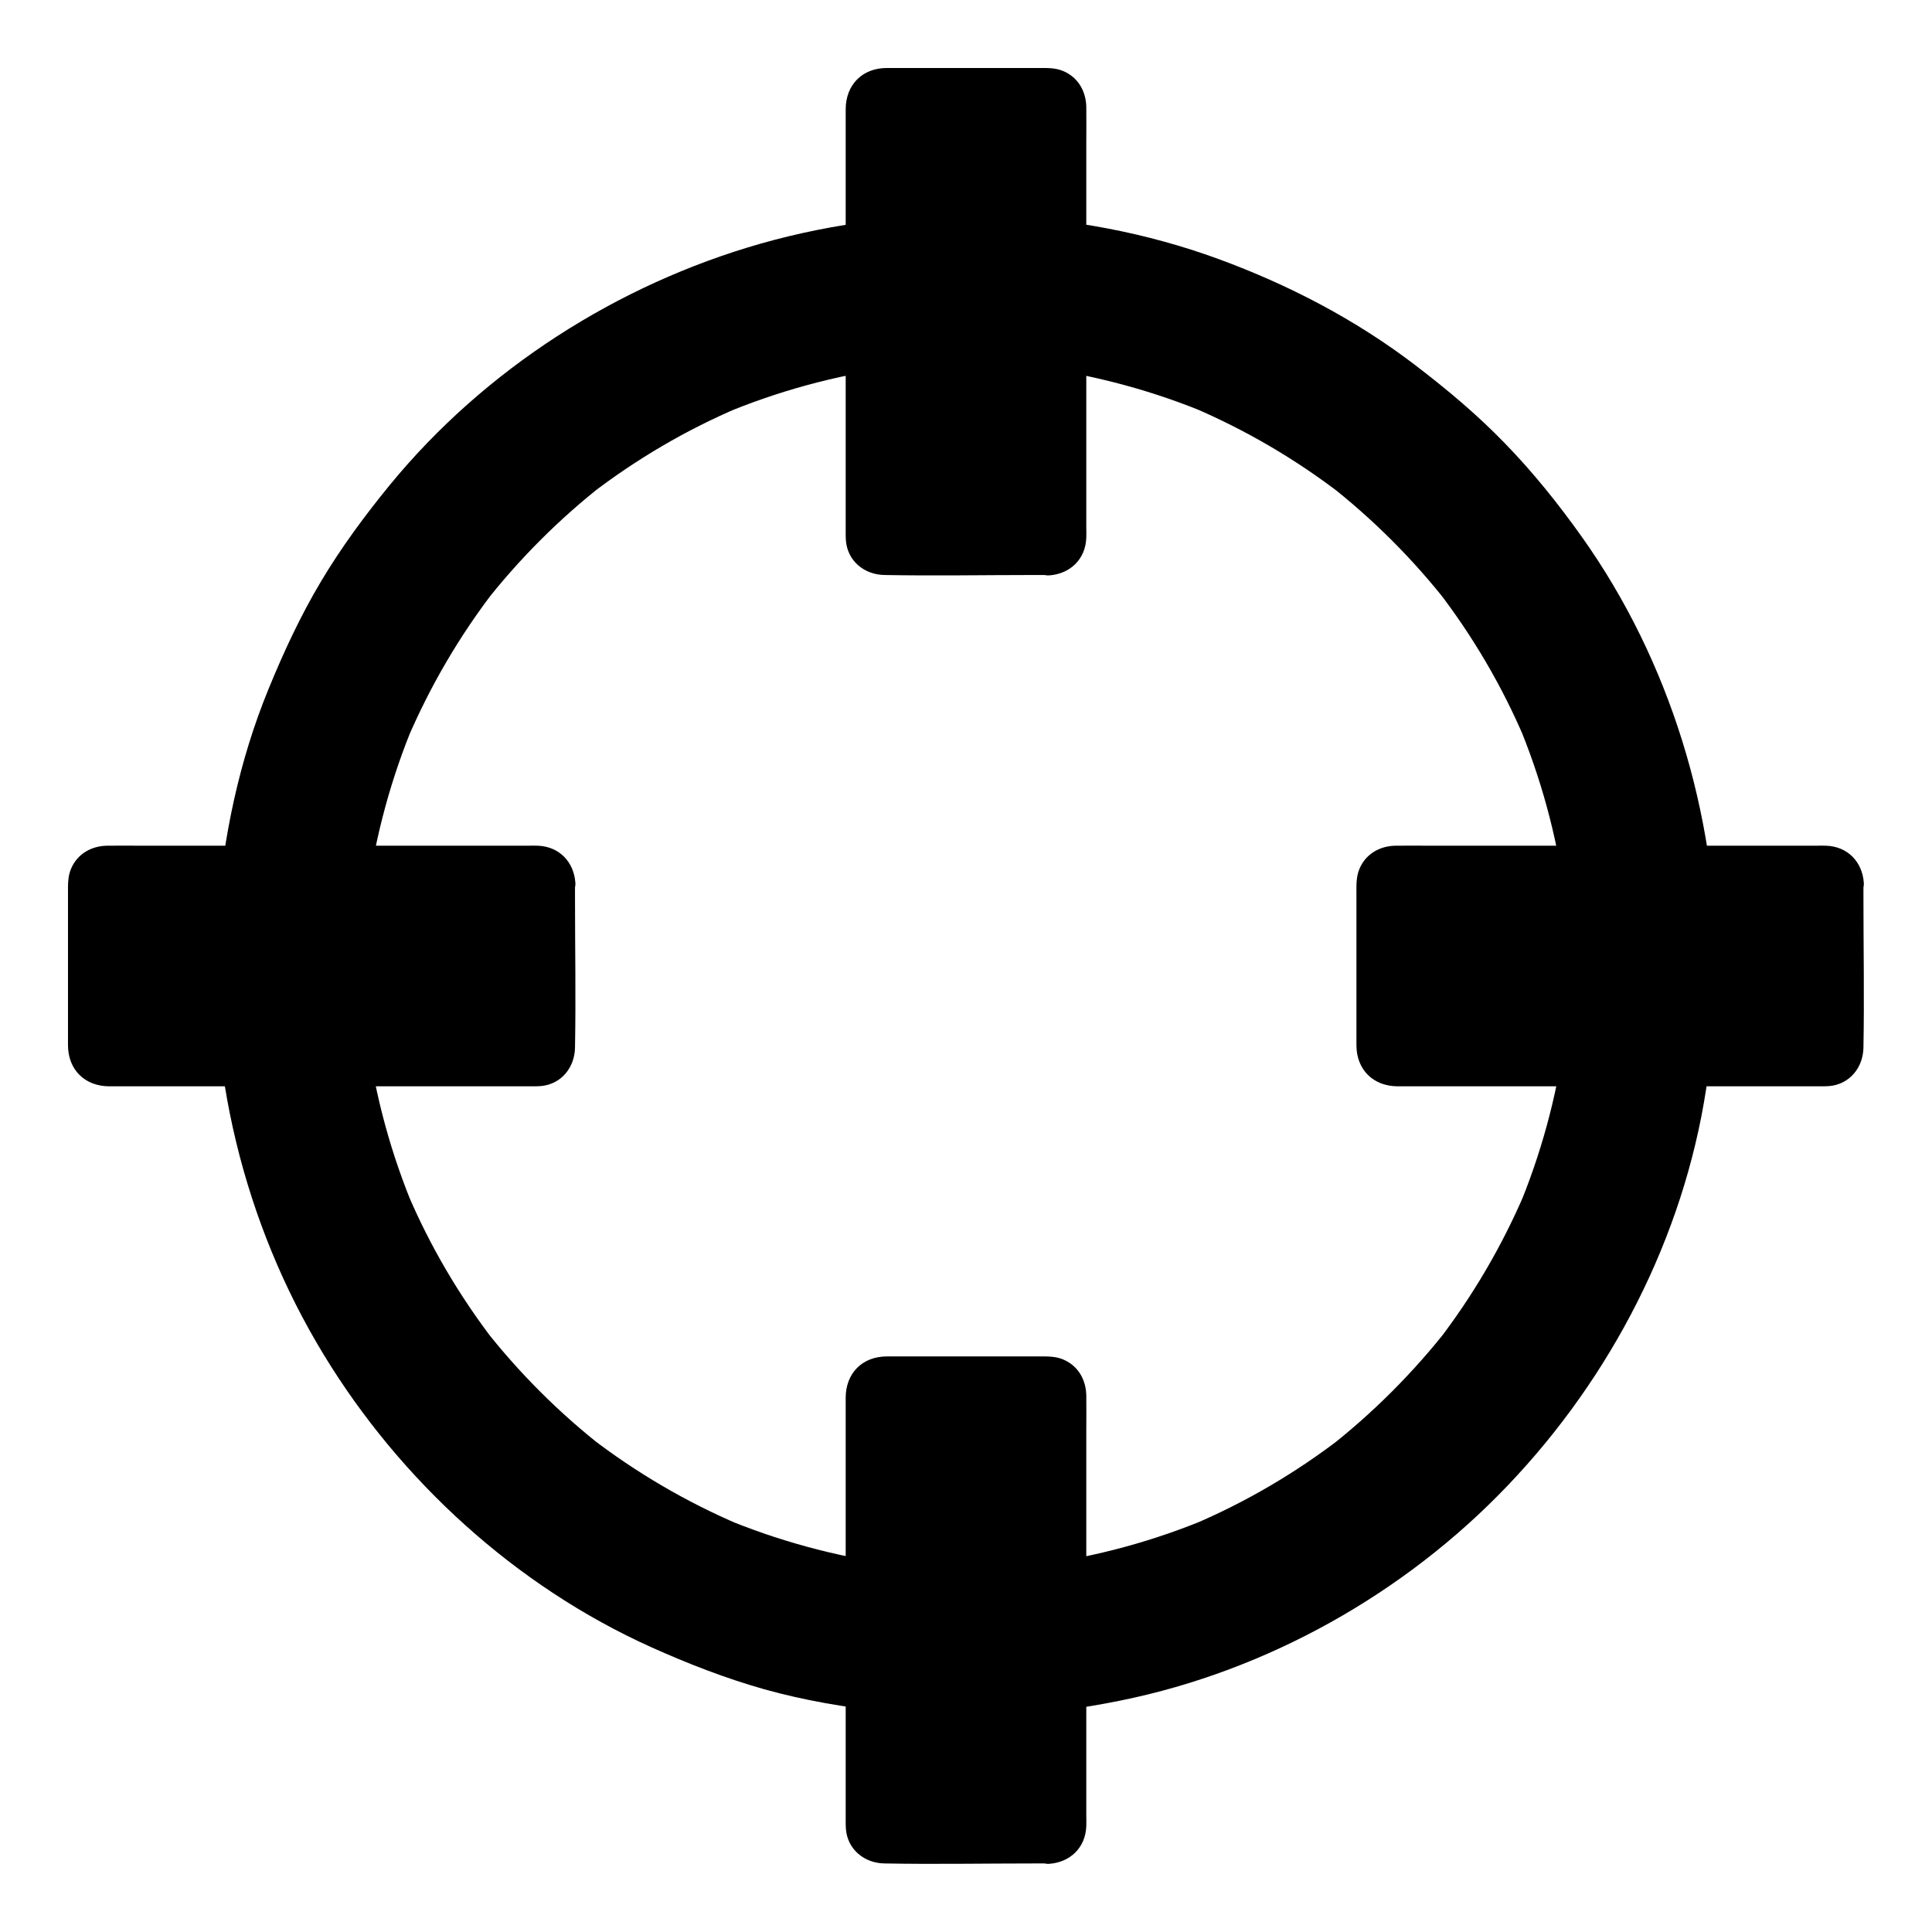
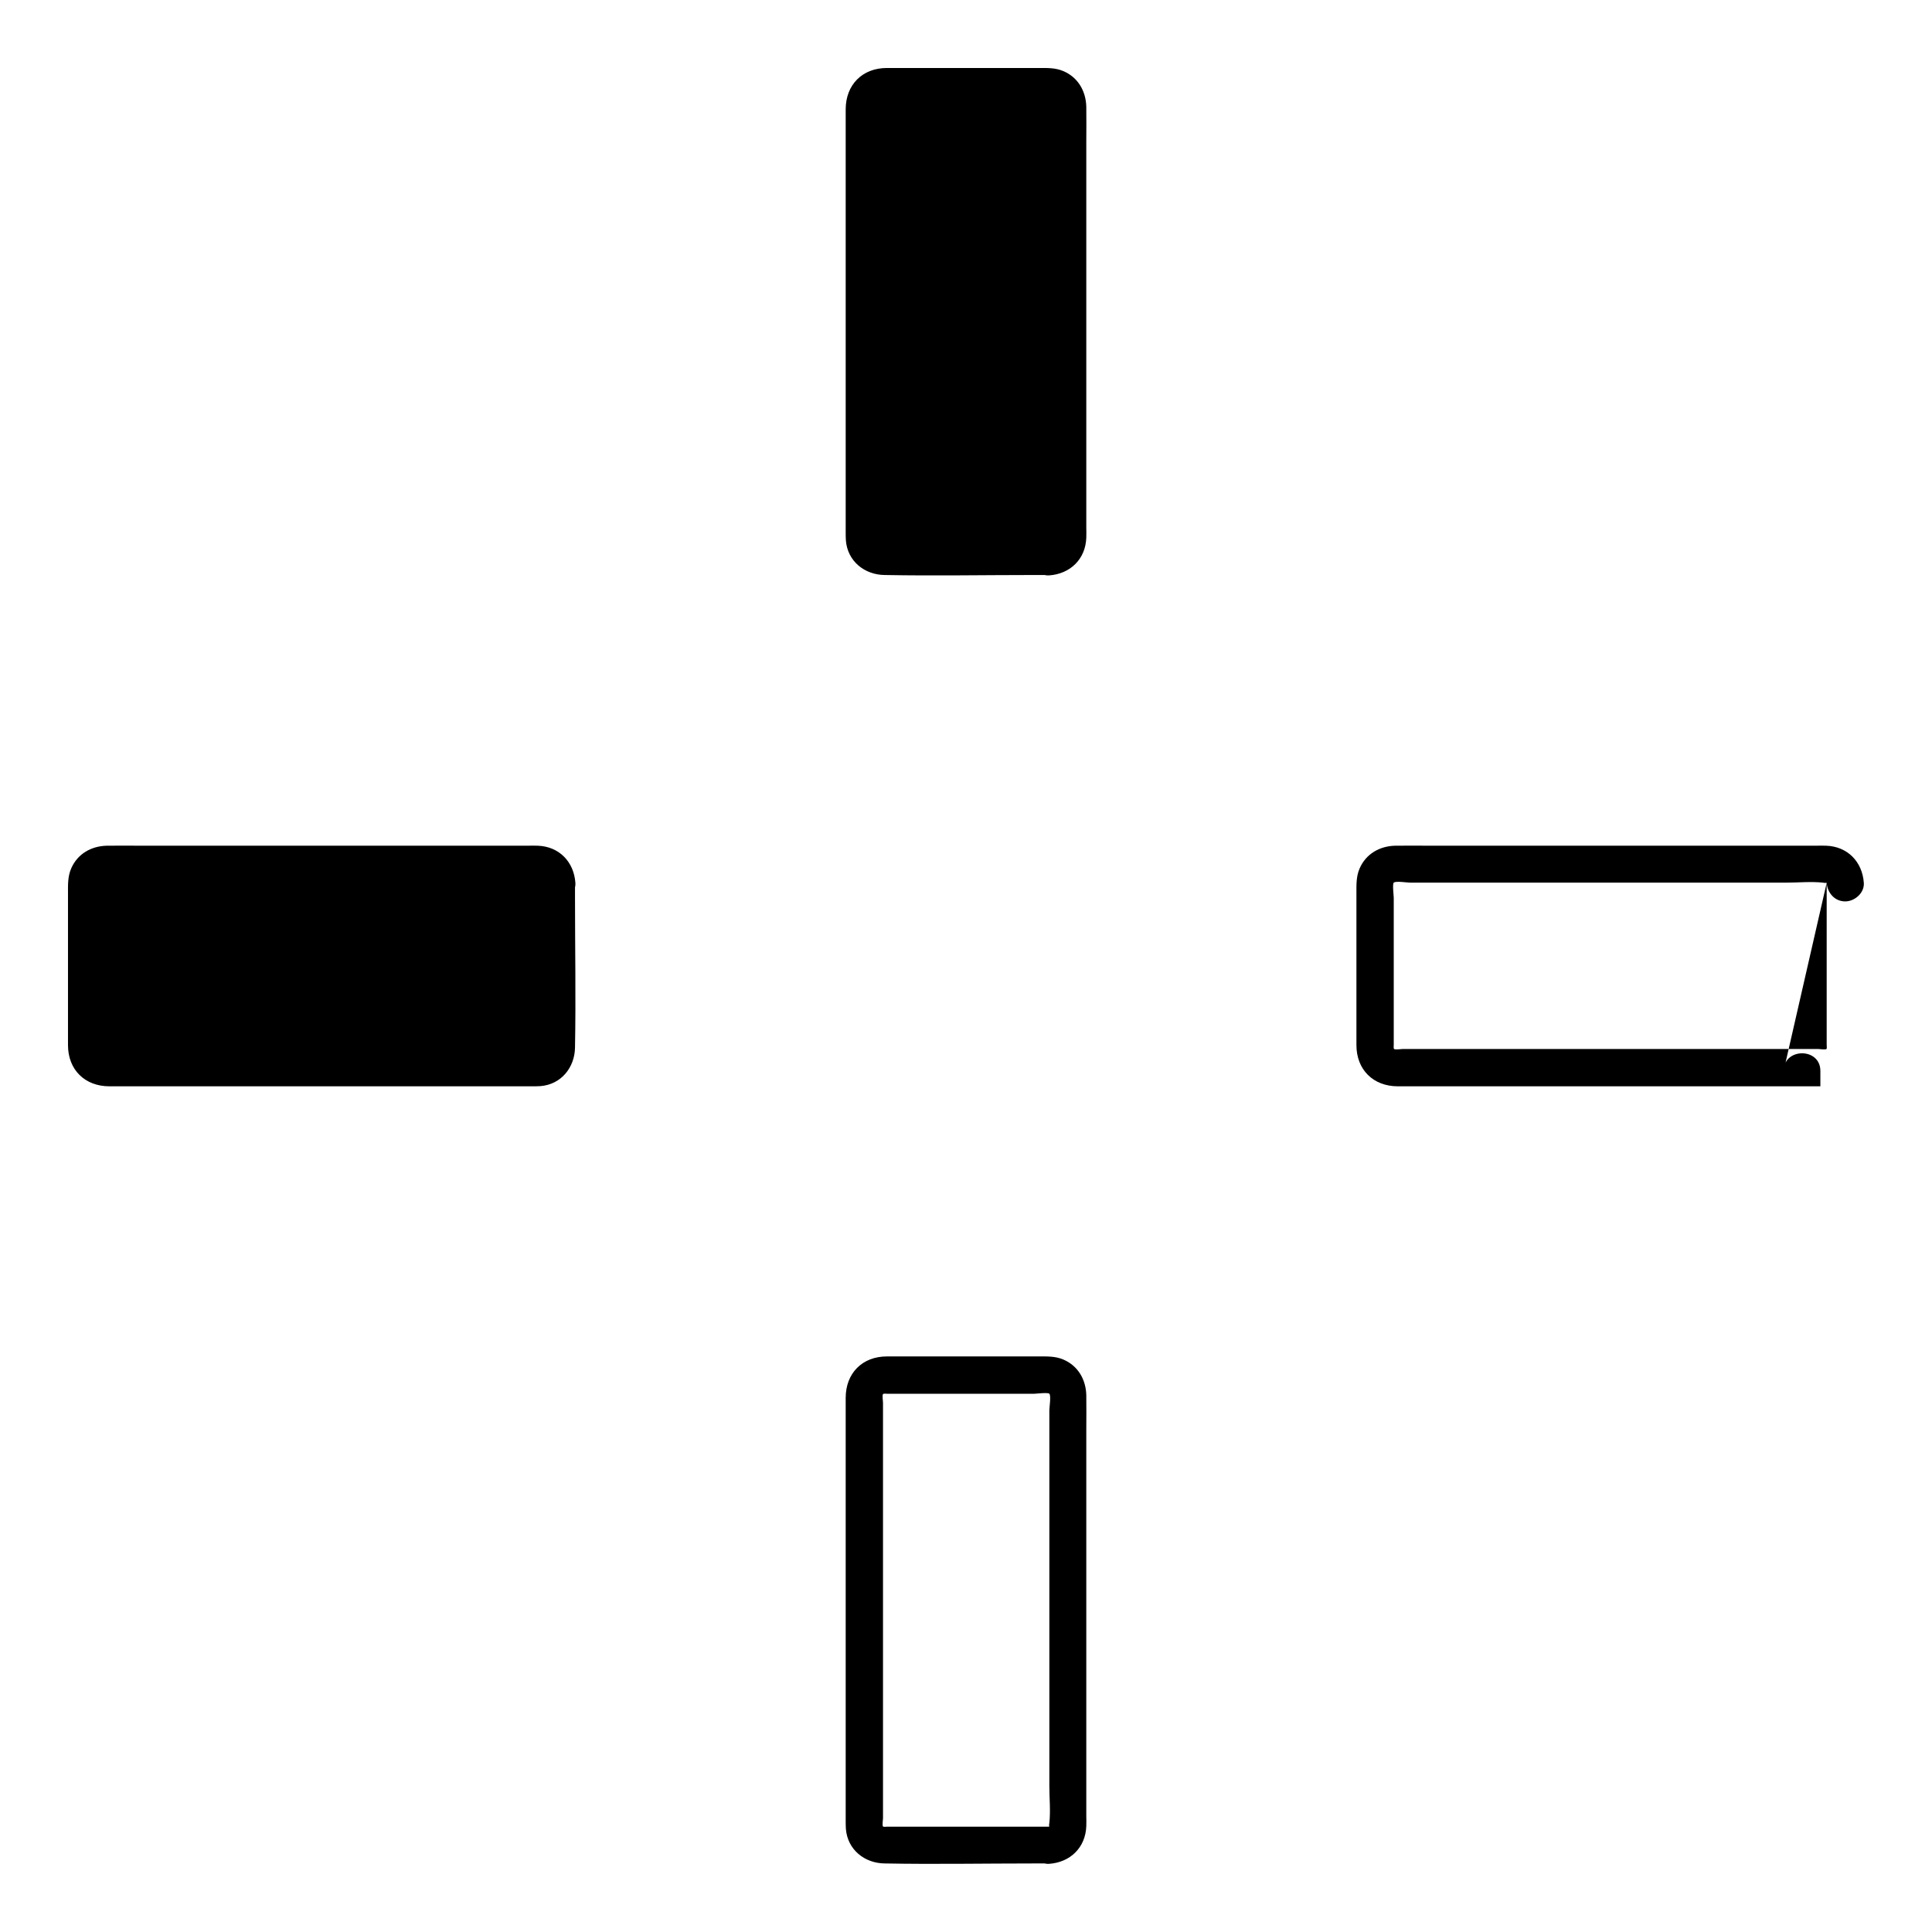
<svg xmlns="http://www.w3.org/2000/svg" fill="#000000" width="800px" height="800px" version="1.1" viewBox="144 144 512 512">
  <g>
-     <path d="m559.61 400c0 8.02-0.543 15.988-1.574 23.91 0.246-1.723 0.492-3.492 0.688-5.215-2.164 15.844-6.348 31.293-12.547 46.004 0.641-1.574 1.328-3.148 1.969-4.723-6.051 14.168-13.824 27.453-23.223 39.656 1.031-1.328 2.066-2.656 3.102-3.984-9.449 12.098-20.273 22.922-32.328 32.32 1.328-1.031 2.656-2.066 3.984-3.102-12.203 9.398-25.484 17.219-39.656 23.223 1.574-0.641 3.148-1.328 4.723-1.969-14.711 6.199-30.16 10.43-46.004 12.547 1.723-0.246 3.492-0.492 5.215-0.688-15.891 2.066-31.98 2.066-47.871 0 1.723 0.246 3.492 0.492 5.215 0.688-15.844-2.164-31.293-6.348-46.004-12.547 1.574 0.641 3.148 1.328 4.723 1.969-14.168-6.051-27.453-13.824-39.656-23.223 1.328 1.031 2.656 2.066 3.984 3.102-12.094-9.398-22.918-20.223-32.316-32.277 1.031 1.328 2.066 2.656 3.102 3.984-9.398-12.203-17.219-25.484-23.223-39.656 0.641 1.574 1.328 3.148 1.969 4.723-6.199-14.711-10.43-30.16-12.547-46.004 0.246 1.723 0.492 3.492 0.688 5.215-2.066-15.891-2.066-31.98 0-47.871-0.246 1.723-0.492 3.492-0.688 5.215 2.164-15.844 6.348-31.293 12.547-46.004-0.641 1.574-1.328 3.148-1.969 4.723 6.051-14.168 13.824-27.453 23.223-39.656-1.031 1.328-2.066 2.656-3.102 3.984 9.398-12.094 20.223-22.918 32.277-32.316-1.328 1.031-2.656 2.066-3.984 3.102 12.203-9.398 25.484-17.219 39.656-23.223-1.574 0.641-3.148 1.328-4.723 1.969 14.711-6.199 30.16-10.43 46.004-12.547-1.723 0.246-3.492 0.492-5.215 0.688 15.891-2.066 31.98-2.066 47.871 0-1.723-0.246-3.492-0.492-5.215-0.688 15.844 2.164 31.293 6.348 46.004 12.547-1.574-0.641-3.148-1.328-4.723-1.969 14.168 6.051 27.453 13.824 39.656 23.223-1.328-1.031-2.656-2.066-3.984-3.102 12.094 9.398 22.918 20.223 32.316 32.277-1.031-1.328-2.066-2.656-3.102-3.984 9.398 12.203 17.219 25.484 23.223 39.656-0.641-1.574-1.328-3.148-1.969-4.723 6.199 14.711 10.43 30.16 12.547 46.004-0.246-1.723-0.492-3.492-0.688-5.215 1.082 7.965 1.574 15.938 1.625 23.957 0 10.281 9.055 20.172 19.68 19.68 10.629-0.492 19.68-8.66 19.68-19.68-0.098-40.297-12.398-80.887-35.816-113.8-6.199-8.707-12.941-17.121-20.418-24.797-7.332-7.578-15.352-14.27-23.715-20.664-15.793-12.055-33.457-21.254-52.102-28.094-38.426-14.07-81.969-15.254-121.33-4.082-37.984 10.824-73.113 33.309-98.203 63.863-6.641 8.117-12.941 16.629-18.301 25.633-5.461 9.152-9.891 18.695-13.922 28.535-7.773 18.941-12.004 39.164-13.578 59.582-3.102 40.441 7.086 82.164 28.191 116.8 20.367 33.504 50.973 61.402 86.789 77.539 9.742 4.379 19.73 8.266 30.012 11.168 10.527 2.953 21.305 4.723 32.176 6.004 20.762 2.461 41.871 1.133 62.336-3.051 38.77-7.871 75.227-28.387 102.48-56.973 27.406-28.684 46.594-65.828 52.594-105.19 1.625-10.773 2.754-21.598 2.754-32.52 0-10.281-9.055-20.172-19.68-19.68-10.629 0.535-19.633 8.703-19.633 19.727z" />
    <path d="m422.04 291.56h-44.035c-2.707 0-4.922-2.215-4.922-4.922l0.004-114.73c0-2.707 2.215-4.922 4.922-4.922h44.035c2.707 0 4.922 2.215 4.922 4.922v114.73c-0.004 2.707-2.219 4.922-4.926 4.922z" />
    <path d="m422.04 286.64h-35.523-7.379c-0.297 0-0.984 0.098-1.133-0.051-0.246-0.297 0-1.82 0-2.164v-4.871-83.688-16.629-4.969c0-0.395-0.246-1.969 0-2.262 0.148-0.195 0.789-0.098 1.133-0.098h6.988 22.289 9.691c0.543 0 3.59-0.395 3.984 0 0.492 0.492 0 3.641 0 4.328v35.078 46.25 18.301c0 3.199 0.344 6.594 0 9.84-0.098 0.098-0.051 0.934-0.051 0.934-2.656 0.195-4.922 2.117-4.922 4.922 0 2.508 2.262 5.117 4.922 4.922 5.609-0.395 9.645-4.328 9.84-9.988 0.051-0.887 0-1.82 0-2.707v-13.629-46.051-42.41c0-3.148 0.051-6.297 0-9.398-0.098-4.133-2.164-7.773-6.051-9.445-2.164-0.934-4.379-0.836-6.691-0.836h-40.098c-6.543 0-10.922 4.477-10.922 10.973v11.266 43.984 44.625 12.102c0 0.738 0 1.523 0.051 2.262 0.441 5.512 4.969 9.102 10.281 9.152 13.188 0.246 26.371 0 39.559 0h3.984c6.344 0.098 6.344-9.742 0.047-9.742z" />
-     <path d="m422.04 633.01h-44.035c-2.707 0-4.922-2.215-4.922-4.922l0.004-114.73c0-2.707 2.215-4.922 4.922-4.922h44.035c2.707 0 4.922 2.215 4.922 4.922v114.73c-0.004 2.707-2.219 4.922-4.926 4.922z" />
    <path d="m422.04 628.09h-35.523-7.379c-0.297 0-0.984 0.098-1.133-0.051-0.246-0.297 0-1.82 0-2.164v-4.871-83.688-16.629-4.969c0-0.395-0.246-1.969 0-2.262 0.148-0.195 0.789-0.098 1.133-0.098h6.988 22.289 9.691c0.543 0 3.59-0.395 3.984 0 0.492 0.492 0 3.641 0 4.328v35.078 46.25 18.301c0 3.199 0.344 6.594 0 9.84-0.098 0.098-0.051 0.934-0.051 0.934-2.656 0.195-4.922 2.117-4.922 4.922 0 2.508 2.262 5.117 4.922 4.922 5.609-0.395 9.645-4.328 9.84-9.988 0.051-0.887 0-1.82 0-2.707v-13.629-46.051-42.41c0-3.148 0.051-6.297 0-9.398-0.098-4.133-2.164-7.773-6.051-9.445-2.164-0.934-4.379-0.836-6.691-0.836h-40.098c-6.543 0-10.922 4.477-10.922 10.973v11.266 43.984 44.625 12.102c0 0.738 0 1.523 0.051 2.262 0.441 5.512 4.969 9.102 10.281 9.152 13.188 0.246 26.371 0 39.559 0h3.984c6.344 0.098 6.344-9.742 0.047-9.742z" />
    <path d="m291.56 377.96v44.035c0 2.707-2.215 4.922-4.922 4.922l-114.73-0.004c-2.707 0-4.922-2.215-4.922-4.922v-44.035c0-2.707 2.215-4.922 4.922-4.922h114.73c2.707 0.004 4.922 2.219 4.922 4.926z" />
    <path d="m286.64 377.96v35.523 7.379c0 0.297 0.098 0.984-0.051 1.133-0.297 0.246-1.82 0-2.164 0h-4.871-83.688-16.629-4.969c-0.395 0-1.969 0.246-2.262 0-0.195-0.148-0.098-0.789-0.098-1.133v-6.988-22.289-9.691c0-0.543-0.395-3.59 0-3.984 0.492-0.492 3.641 0 4.328 0h35.078 46.25 18.301c3.199 0 6.594-0.344 9.84 0 0.098 0.102 0.934 0.051 0.934 0.051 0.195 2.656 2.117 4.922 4.922 4.922 2.508 0 5.117-2.262 4.922-4.922-0.395-5.609-4.328-9.645-9.988-9.84-0.887-0.051-1.82 0-2.707 0h-13.629-46.051-42.41c-3.148 0-6.297-0.051-9.398 0-4.133 0.098-7.773 2.164-9.445 6.051-0.934 2.164-0.836 4.379-0.836 6.691v40.098c0 6.543 4.477 10.922 10.973 10.922h11.266 43.984 44.625 12.102c0.738 0 1.523 0 2.262-0.051 5.512-0.441 9.102-4.969 9.152-10.281 0.246-13.188 0-26.371 0-39.559v-3.984c0.098-6.344-9.742-6.344-9.742-0.047z" />
-     <path d="m633.01 377.96v44.035c0 2.707-2.215 4.922-4.922 4.922l-114.73-0.004c-2.707 0-4.922-2.215-4.922-4.922v-44.035c0-2.707 2.215-4.922 4.922-4.922h114.73c2.707 0.004 4.922 2.219 4.922 4.926z" />
-     <path d="m628.09 377.96v35.523 7.379c0 0.297 0.098 0.984-0.051 1.133-0.297 0.246-1.82 0-2.164 0h-4.871-83.688-16.629-4.969c-0.395 0-1.969 0.246-2.262 0-0.195-0.148-0.098-0.789-0.098-1.133v-6.988-22.289-9.691c0-0.543-0.395-3.59 0-3.984 0.492-0.492 3.641 0 4.328 0h35.078 46.25 18.301c3.199 0 6.594-0.344 9.84 0 0.098 0.102 0.934 0.051 0.934 0.051 0.195 2.656 2.117 4.922 4.922 4.922 2.508 0 5.117-2.262 4.922-4.922-0.395-5.609-4.328-9.645-9.988-9.84-0.887-0.051-1.82 0-2.707 0h-13.629-46.051-42.41c-3.148 0-6.297-0.051-9.398 0-4.133 0.098-7.773 2.164-9.445 6.051-0.934 2.164-0.836 4.379-0.836 6.691v40.098c0 6.543 4.477 10.922 10.973 10.922h11.266 43.984 44.625 12.102c0.738 0 1.523 0 2.262-0.051 5.512-0.441 9.102-4.969 9.152-10.281 0.246-13.188 0-26.371 0-39.559v-3.984c0.098-6.344-9.742-6.344-9.742-0.047z" />
+     <path d="m628.09 377.96v35.523 7.379c0 0.297 0.098 0.984-0.051 1.133-0.297 0.246-1.82 0-2.164 0h-4.871-83.688-16.629-4.969c-0.395 0-1.969 0.246-2.262 0-0.195-0.148-0.098-0.789-0.098-1.133v-6.988-22.289-9.691c0-0.543-0.395-3.59 0-3.984 0.492-0.492 3.641 0 4.328 0h35.078 46.25 18.301c3.199 0 6.594-0.344 9.84 0 0.098 0.102 0.934 0.051 0.934 0.051 0.195 2.656 2.117 4.922 4.922 4.922 2.508 0 5.117-2.262 4.922-4.922-0.395-5.609-4.328-9.645-9.988-9.84-0.887-0.051-1.82 0-2.707 0h-13.629-46.051-42.41c-3.148 0-6.297-0.051-9.398 0-4.133 0.098-7.773 2.164-9.445 6.051-0.934 2.164-0.836 4.379-0.836 6.691v40.098c0 6.543 4.477 10.922 10.973 10.922h11.266 43.984 44.625 12.102v-3.984c0.098-6.344-9.742-6.344-9.742-0.047z" />
  </g>
</svg>